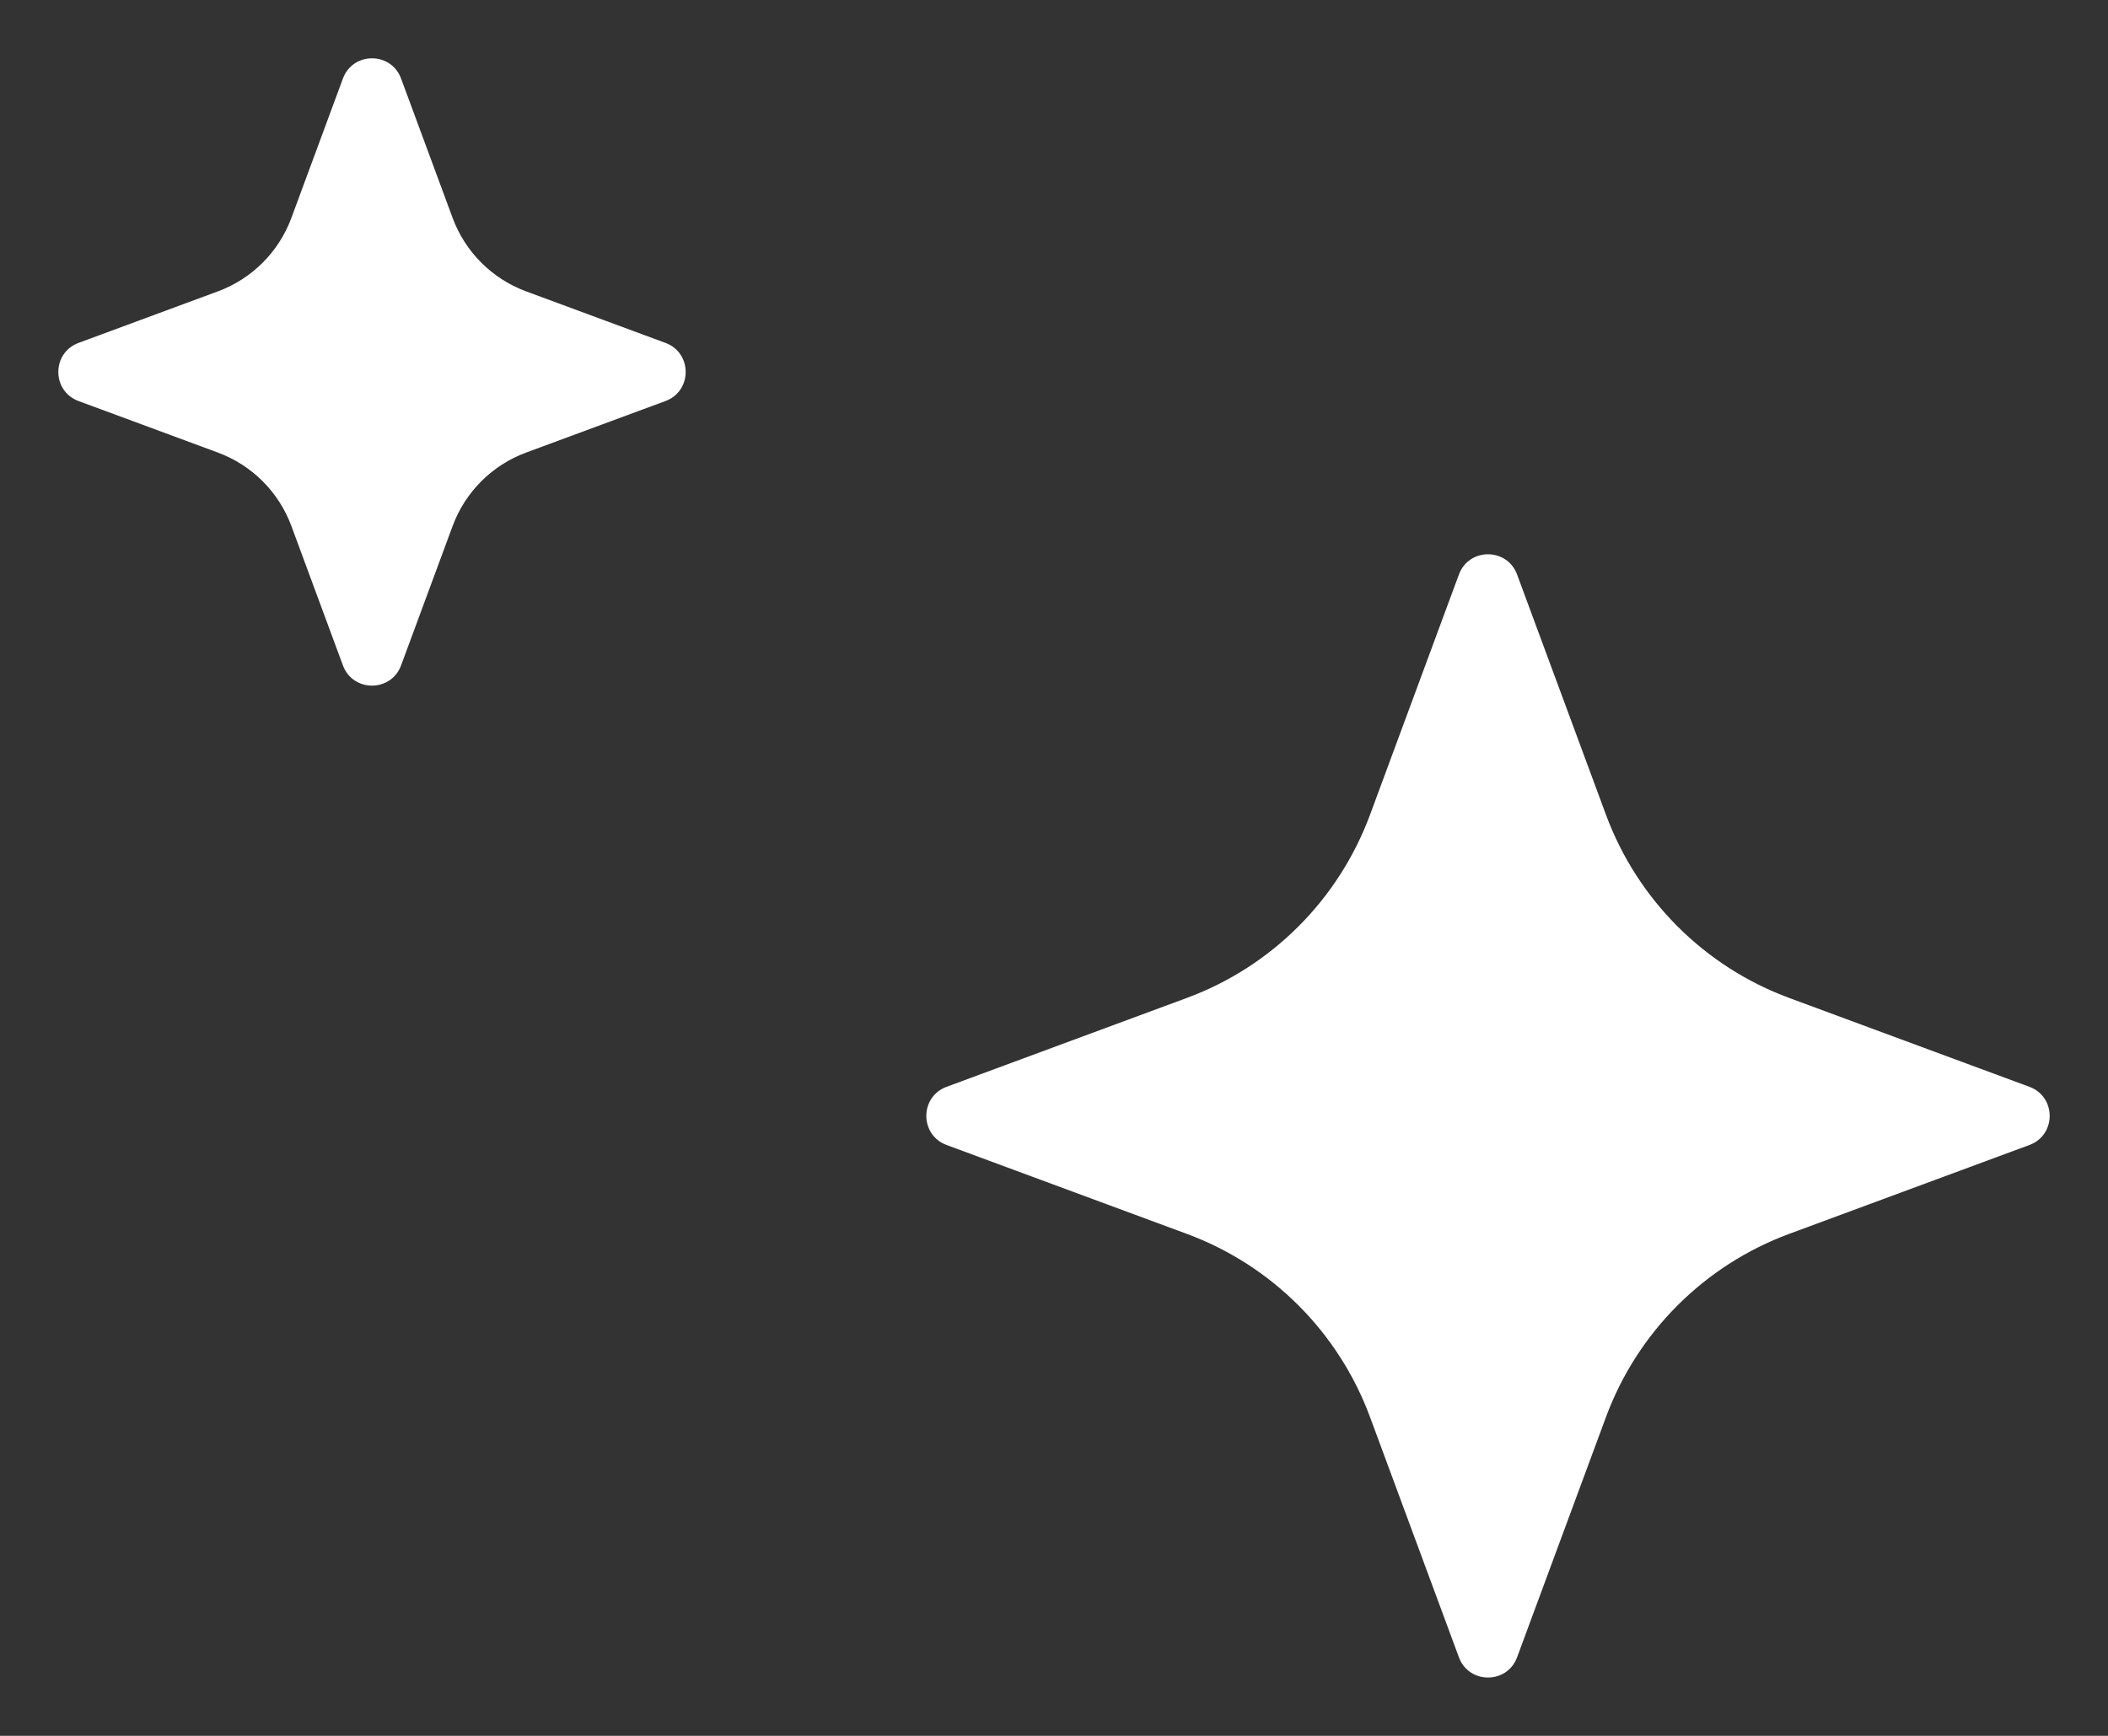
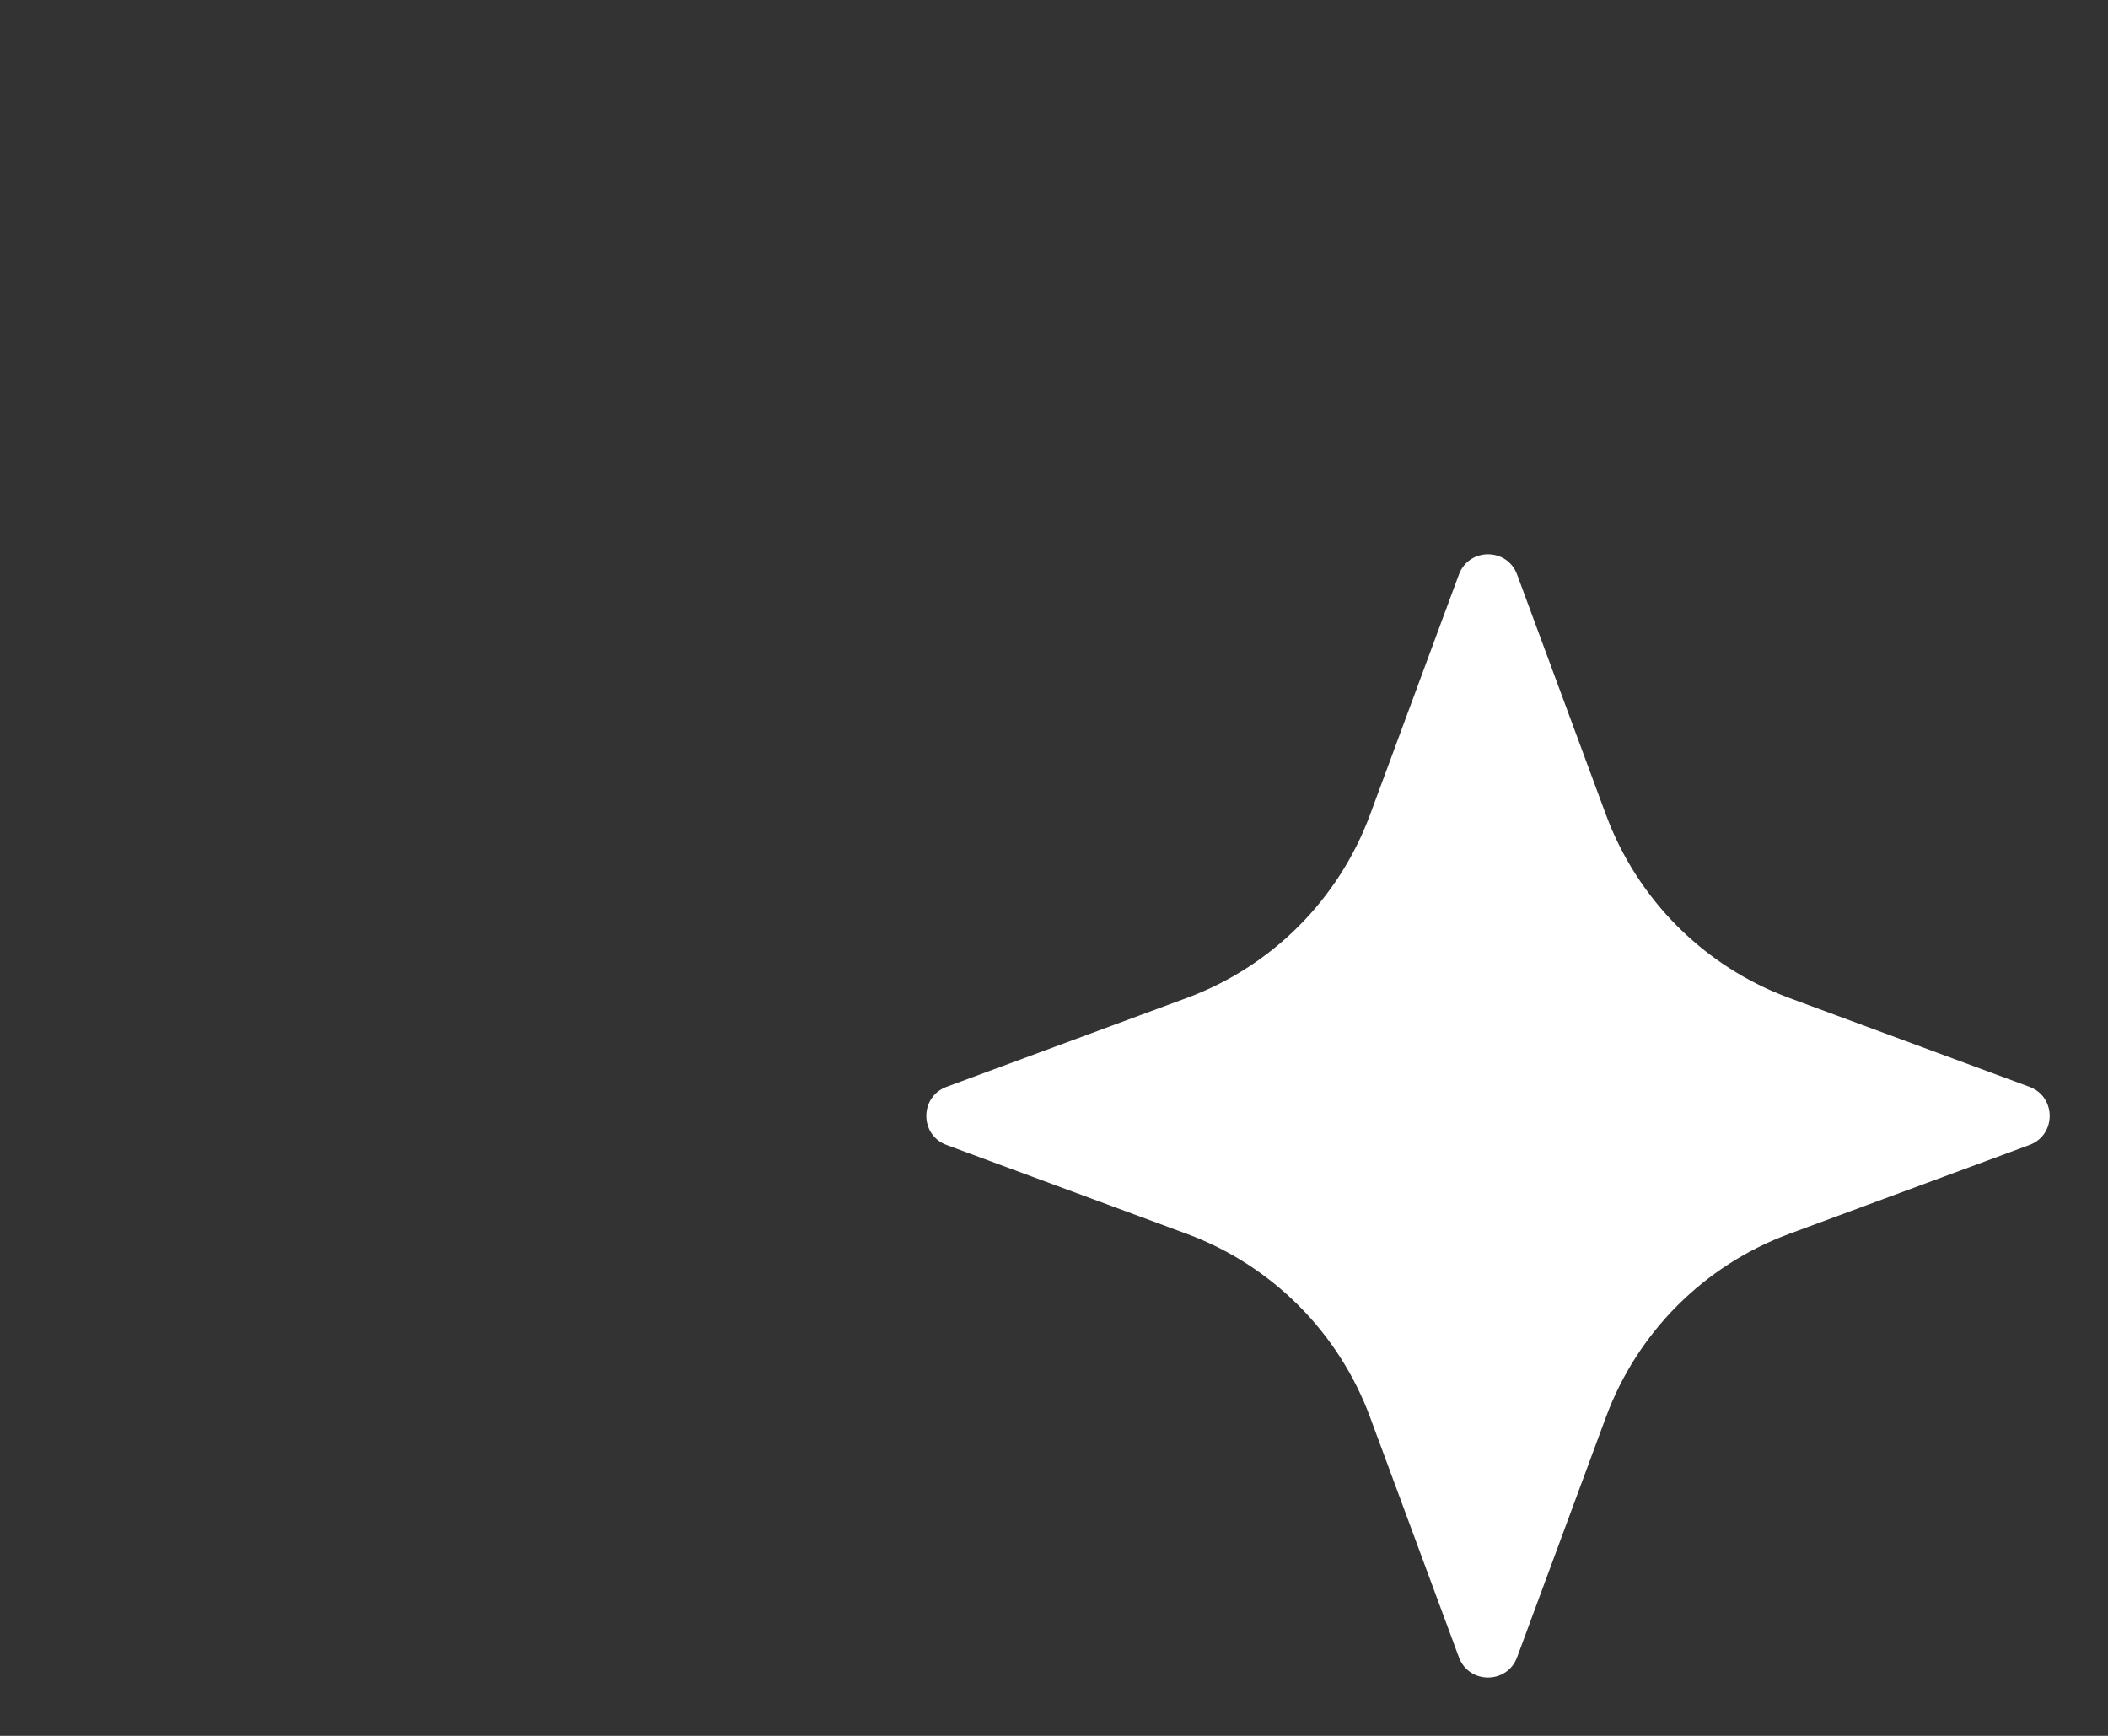
<svg xmlns="http://www.w3.org/2000/svg" width="34" height="28" viewBox="0 0 34 28" fill="none">
  <rect x="0" y="0" width="34" height="28" fill="#333333" stroke="none" />
  <path d="M23.531 9.267C23.692 8.832 24.308 8.832 24.469 9.267L25.903 13.143C26.41 14.511 27.488 15.591 28.857 16.097L32.733 17.531C33.168 17.692 33.168 18.308 32.733 18.469L28.857 19.903C27.488 20.41 26.41 21.488 25.903 22.857L24.469 26.733C24.308 27.168 23.692 27.168 23.531 26.733L22.097 22.857C21.59 21.488 20.512 20.41 19.143 19.903L15.267 18.469C14.832 18.308 14.832 17.692 15.267 17.531L19.143 16.097C20.512 15.591 21.59 14.511 22.097 13.143L23.531 9.267Z" fill="white" />
-   <path d="M5.531 1.267C5.692 0.832 6.308 0.832 6.469 1.267L7.301 3.517C7.504 4.064 7.936 4.496 8.483 4.699L10.733 5.531C11.168 5.692 11.168 6.308 10.733 6.469L8.483 7.301C7.936 7.504 7.504 7.936 7.301 8.483L6.469 10.733C6.308 11.168 5.692 11.168 5.531 10.733L4.699 8.483C4.496 7.936 4.064 7.504 3.517 7.301L1.267 6.469C0.832 6.308 0.832 5.692 1.267 5.531L3.517 4.699C4.064 4.496 4.496 4.064 4.699 3.517L5.531 1.267Z" fill="white" />
</svg>